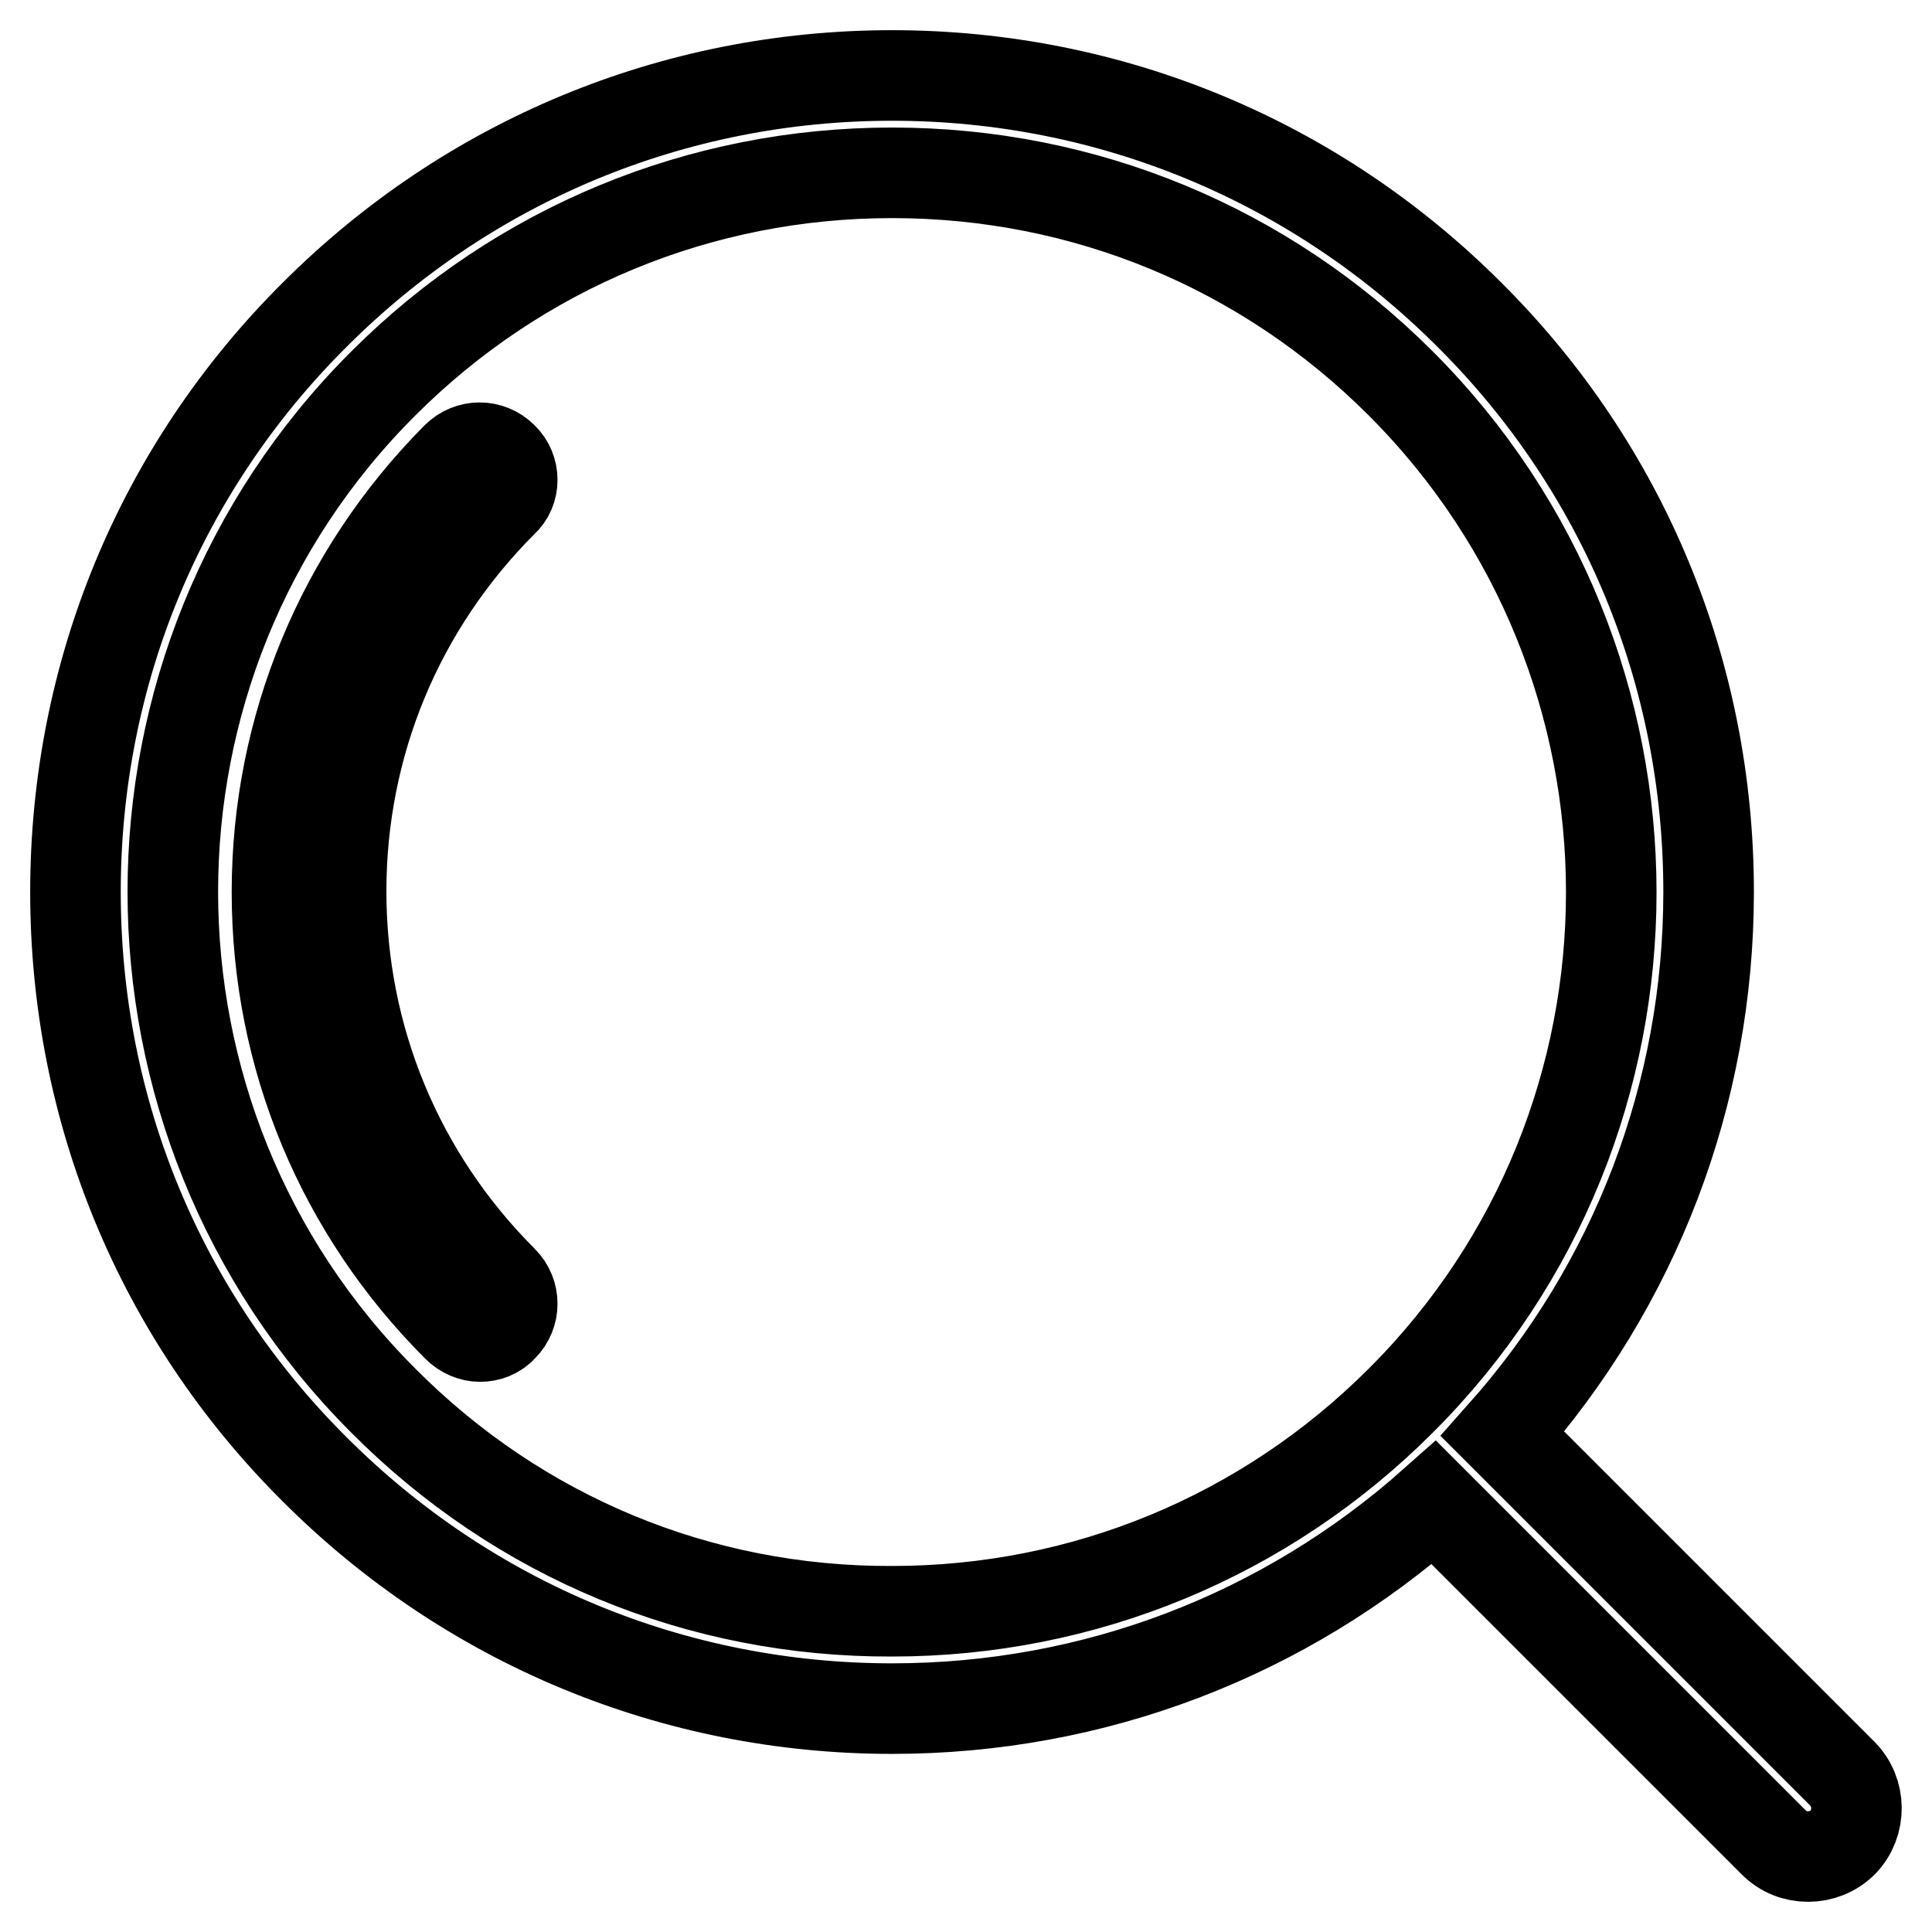
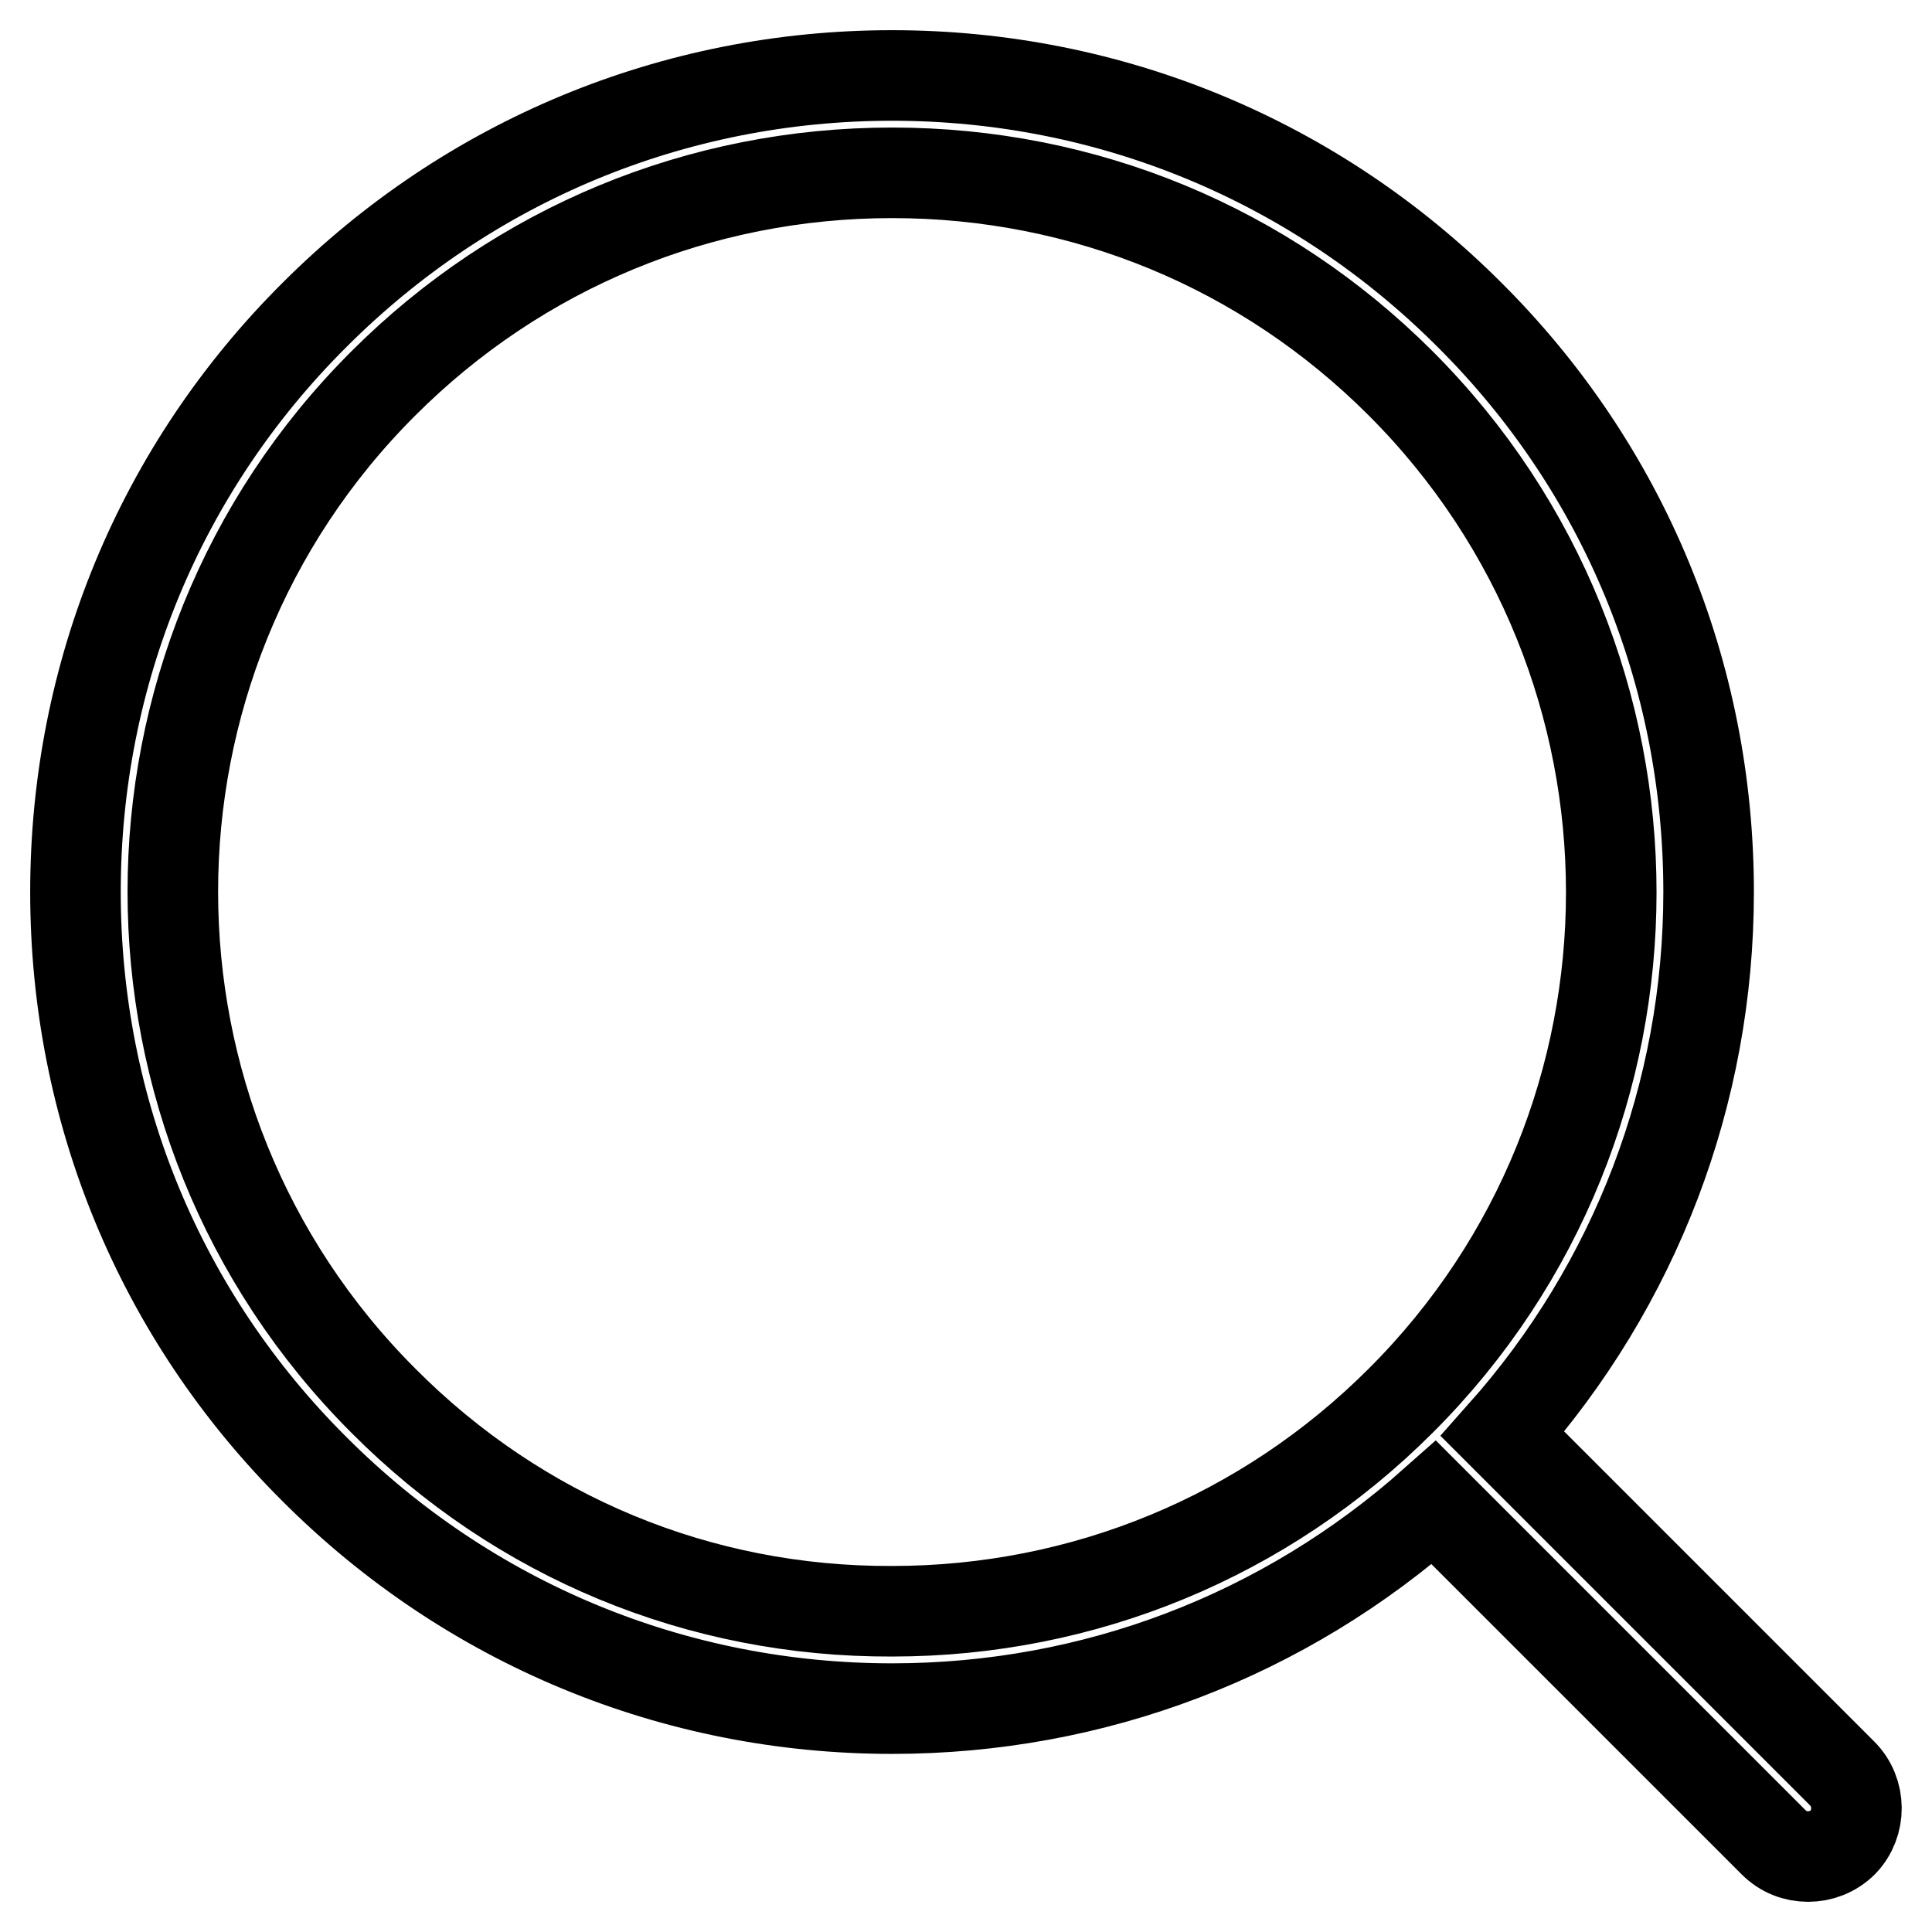
<svg xmlns="http://www.w3.org/2000/svg" version="1.1" x="0px" y="0px" viewBox="0 0 256 256" enable-background="new 0 0 256 256" xml:space="preserve">
  <g>
    <g>
-       <path stroke-width="12" fill-opacity="0" stroke="#000000" d="M66.6,60.6c-1.7-1.7-4.4-1.7-6.1,0C45.2,76,36.7,96.5,36.7,118.2c0,21.8,8.5,42.2,23.9,57.6c0.8,0.8,1.9,1.3,3,1.3c1.1,0,2.2-0.4,3-1.3c1.7-1.7,1.7-4.4,0-6.1c-13.8-13.8-21.4-32.1-21.4-51.6c0-19.5,7.6-37.8,21.4-51.6C68.3,65,68.3,62.2,66.6,60.6z" />
      <path stroke-width="12" fill-opacity="0" stroke="#000000" d="M244.1,235l-45-45c17.6-19.8,27.3-45.1,27.3-71.8c0-28.9-11.2-56.1-31.7-76.5C174.3,21.3,147.1,10,118.2,10S62.1,21.3,41.7,41.7C21.2,62.1,10,89.3,10,118.2c0,28.9,11.2,56.1,31.7,76.5c20.4,20.4,47.6,31.7,76.5,31.7c26.8,0,52-9.7,71.8-27.3l45,45c1.3,1.3,2.9,1.9,4.6,1.9c1.6,0,3.3-0.6,4.6-1.9C246.6,241.6,246.6,237.5,244.1,235z M50.8,185.6c-37.2-37.2-37.2-97.7,0-134.8c18-18,42-27.9,67.4-27.9c25.5,0,49.4,9.9,67.4,27.9c37.2,37.2,37.2,97.7,0,134.8c-18,18-42,27.9-67.4,27.9C92.7,213.6,68.8,203.7,50.8,185.6z" />
    </g>
  </g>
</svg>